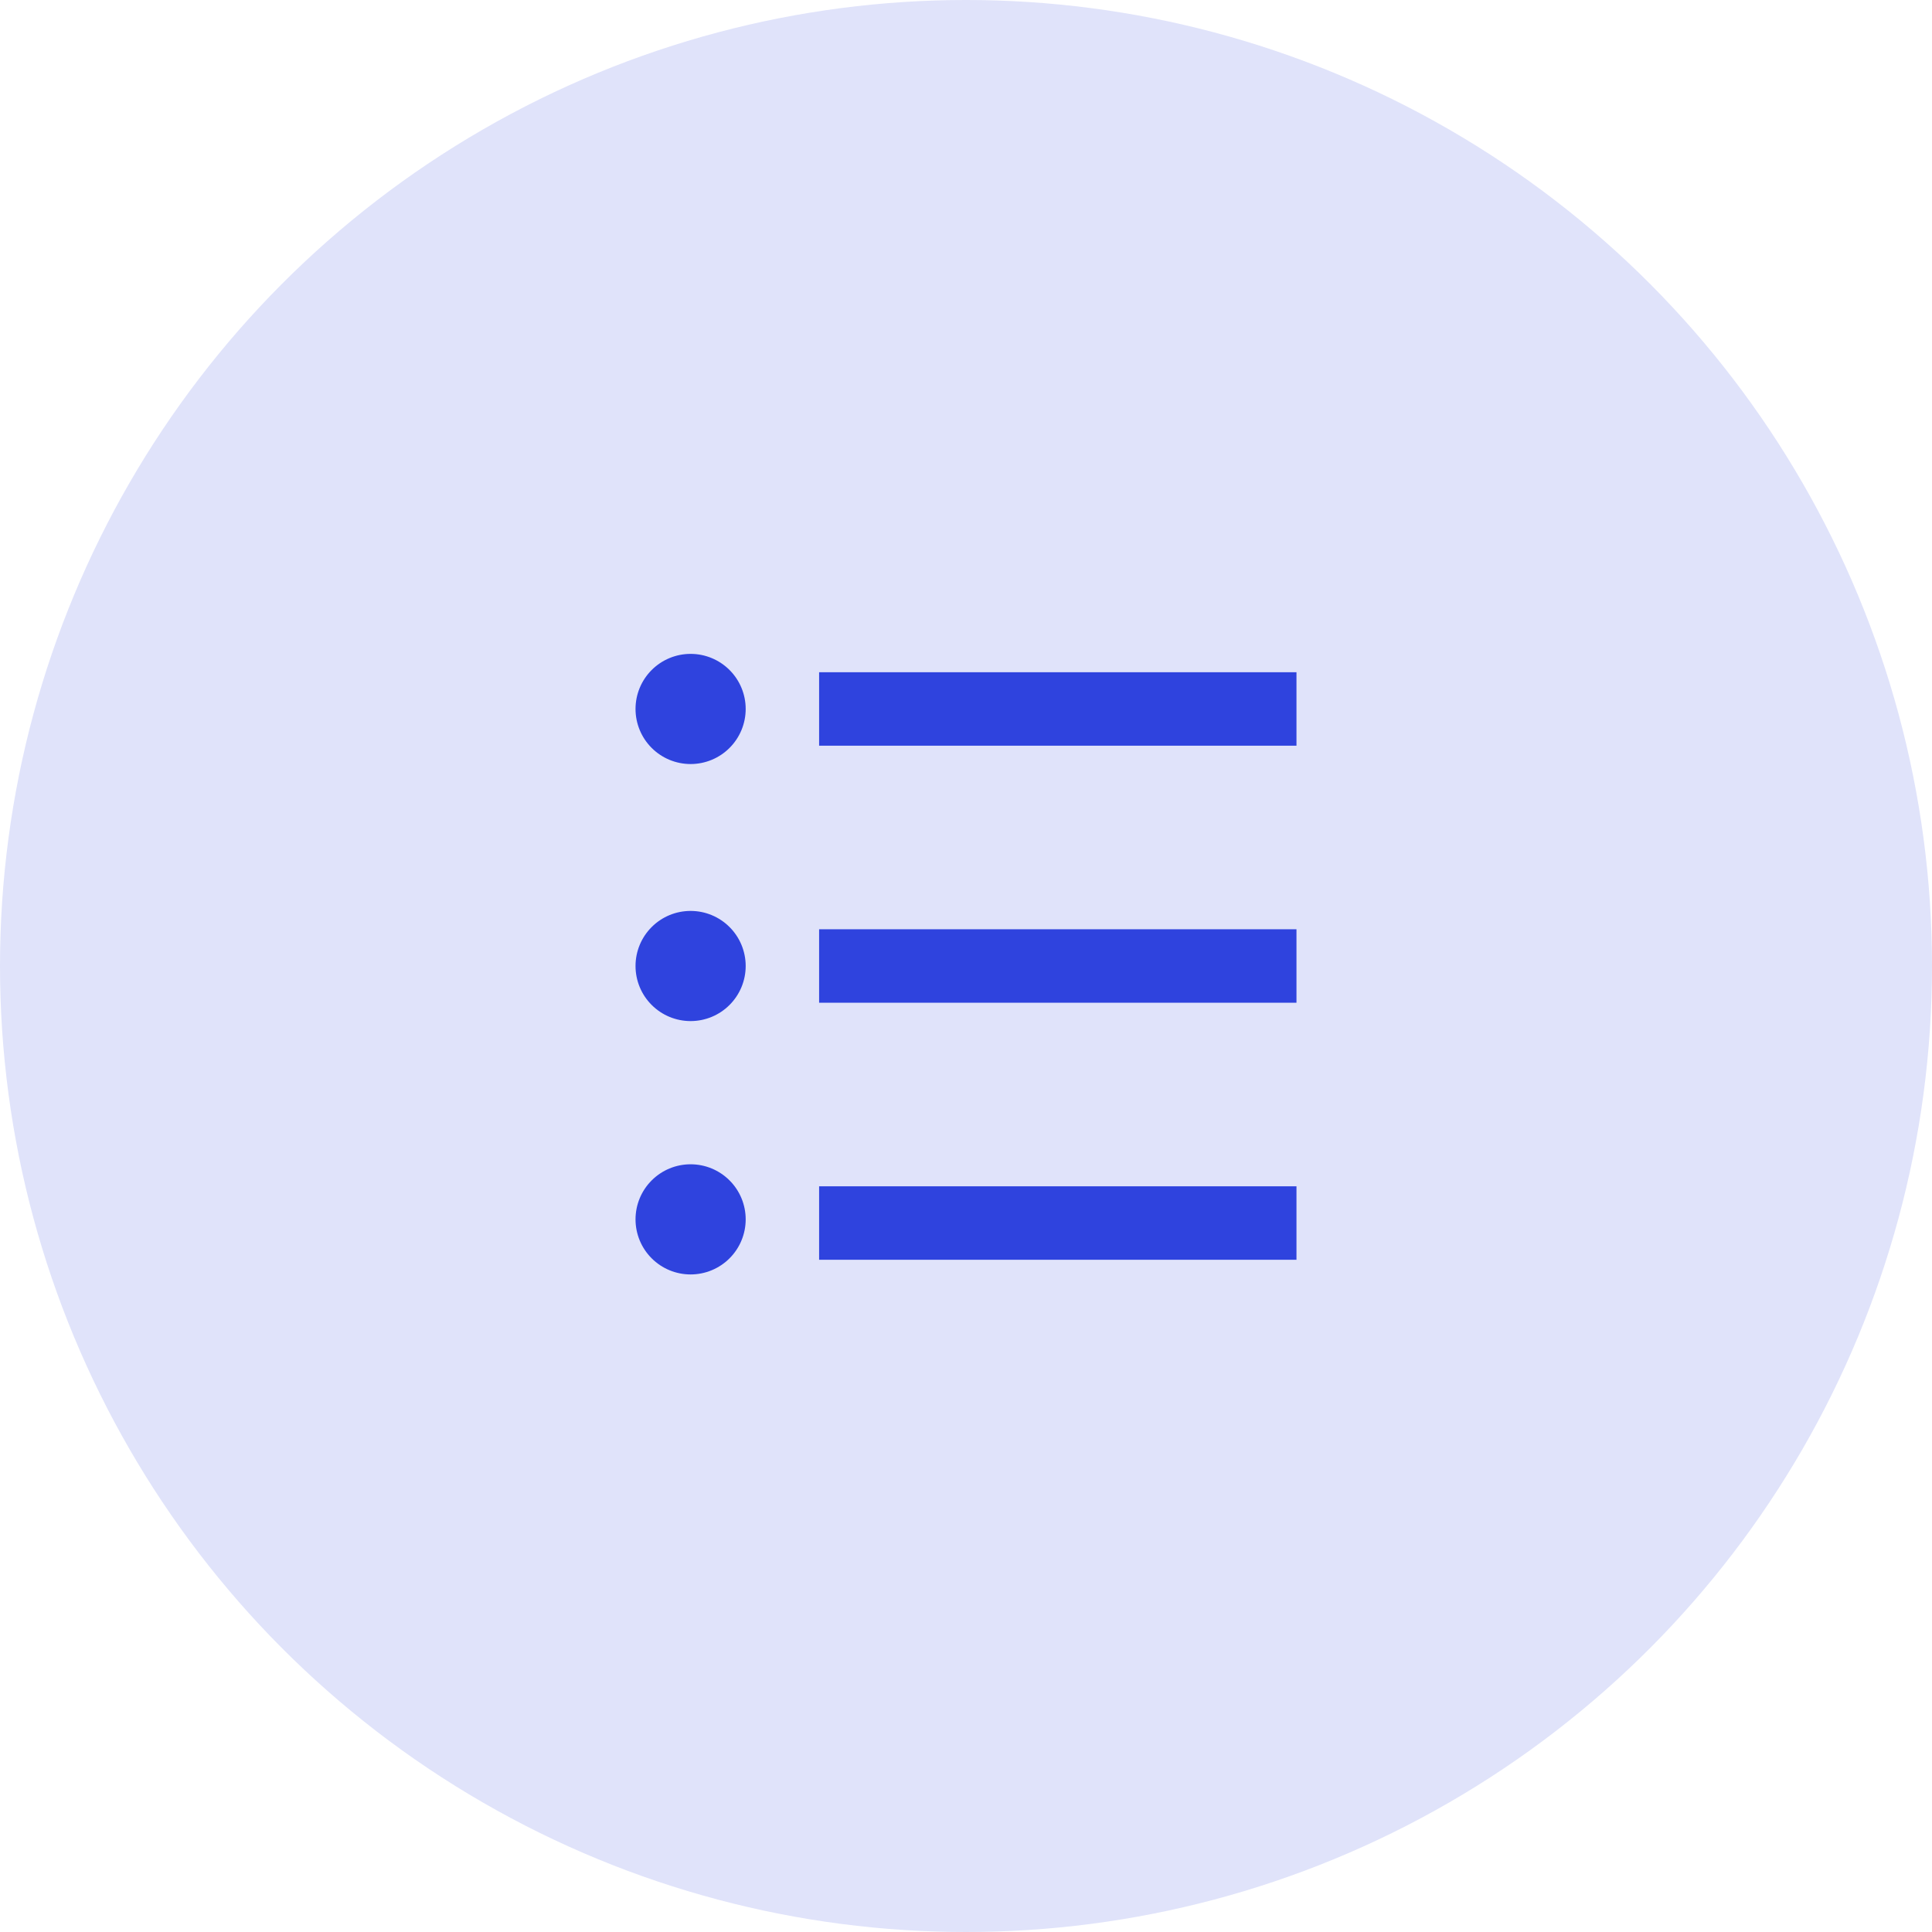
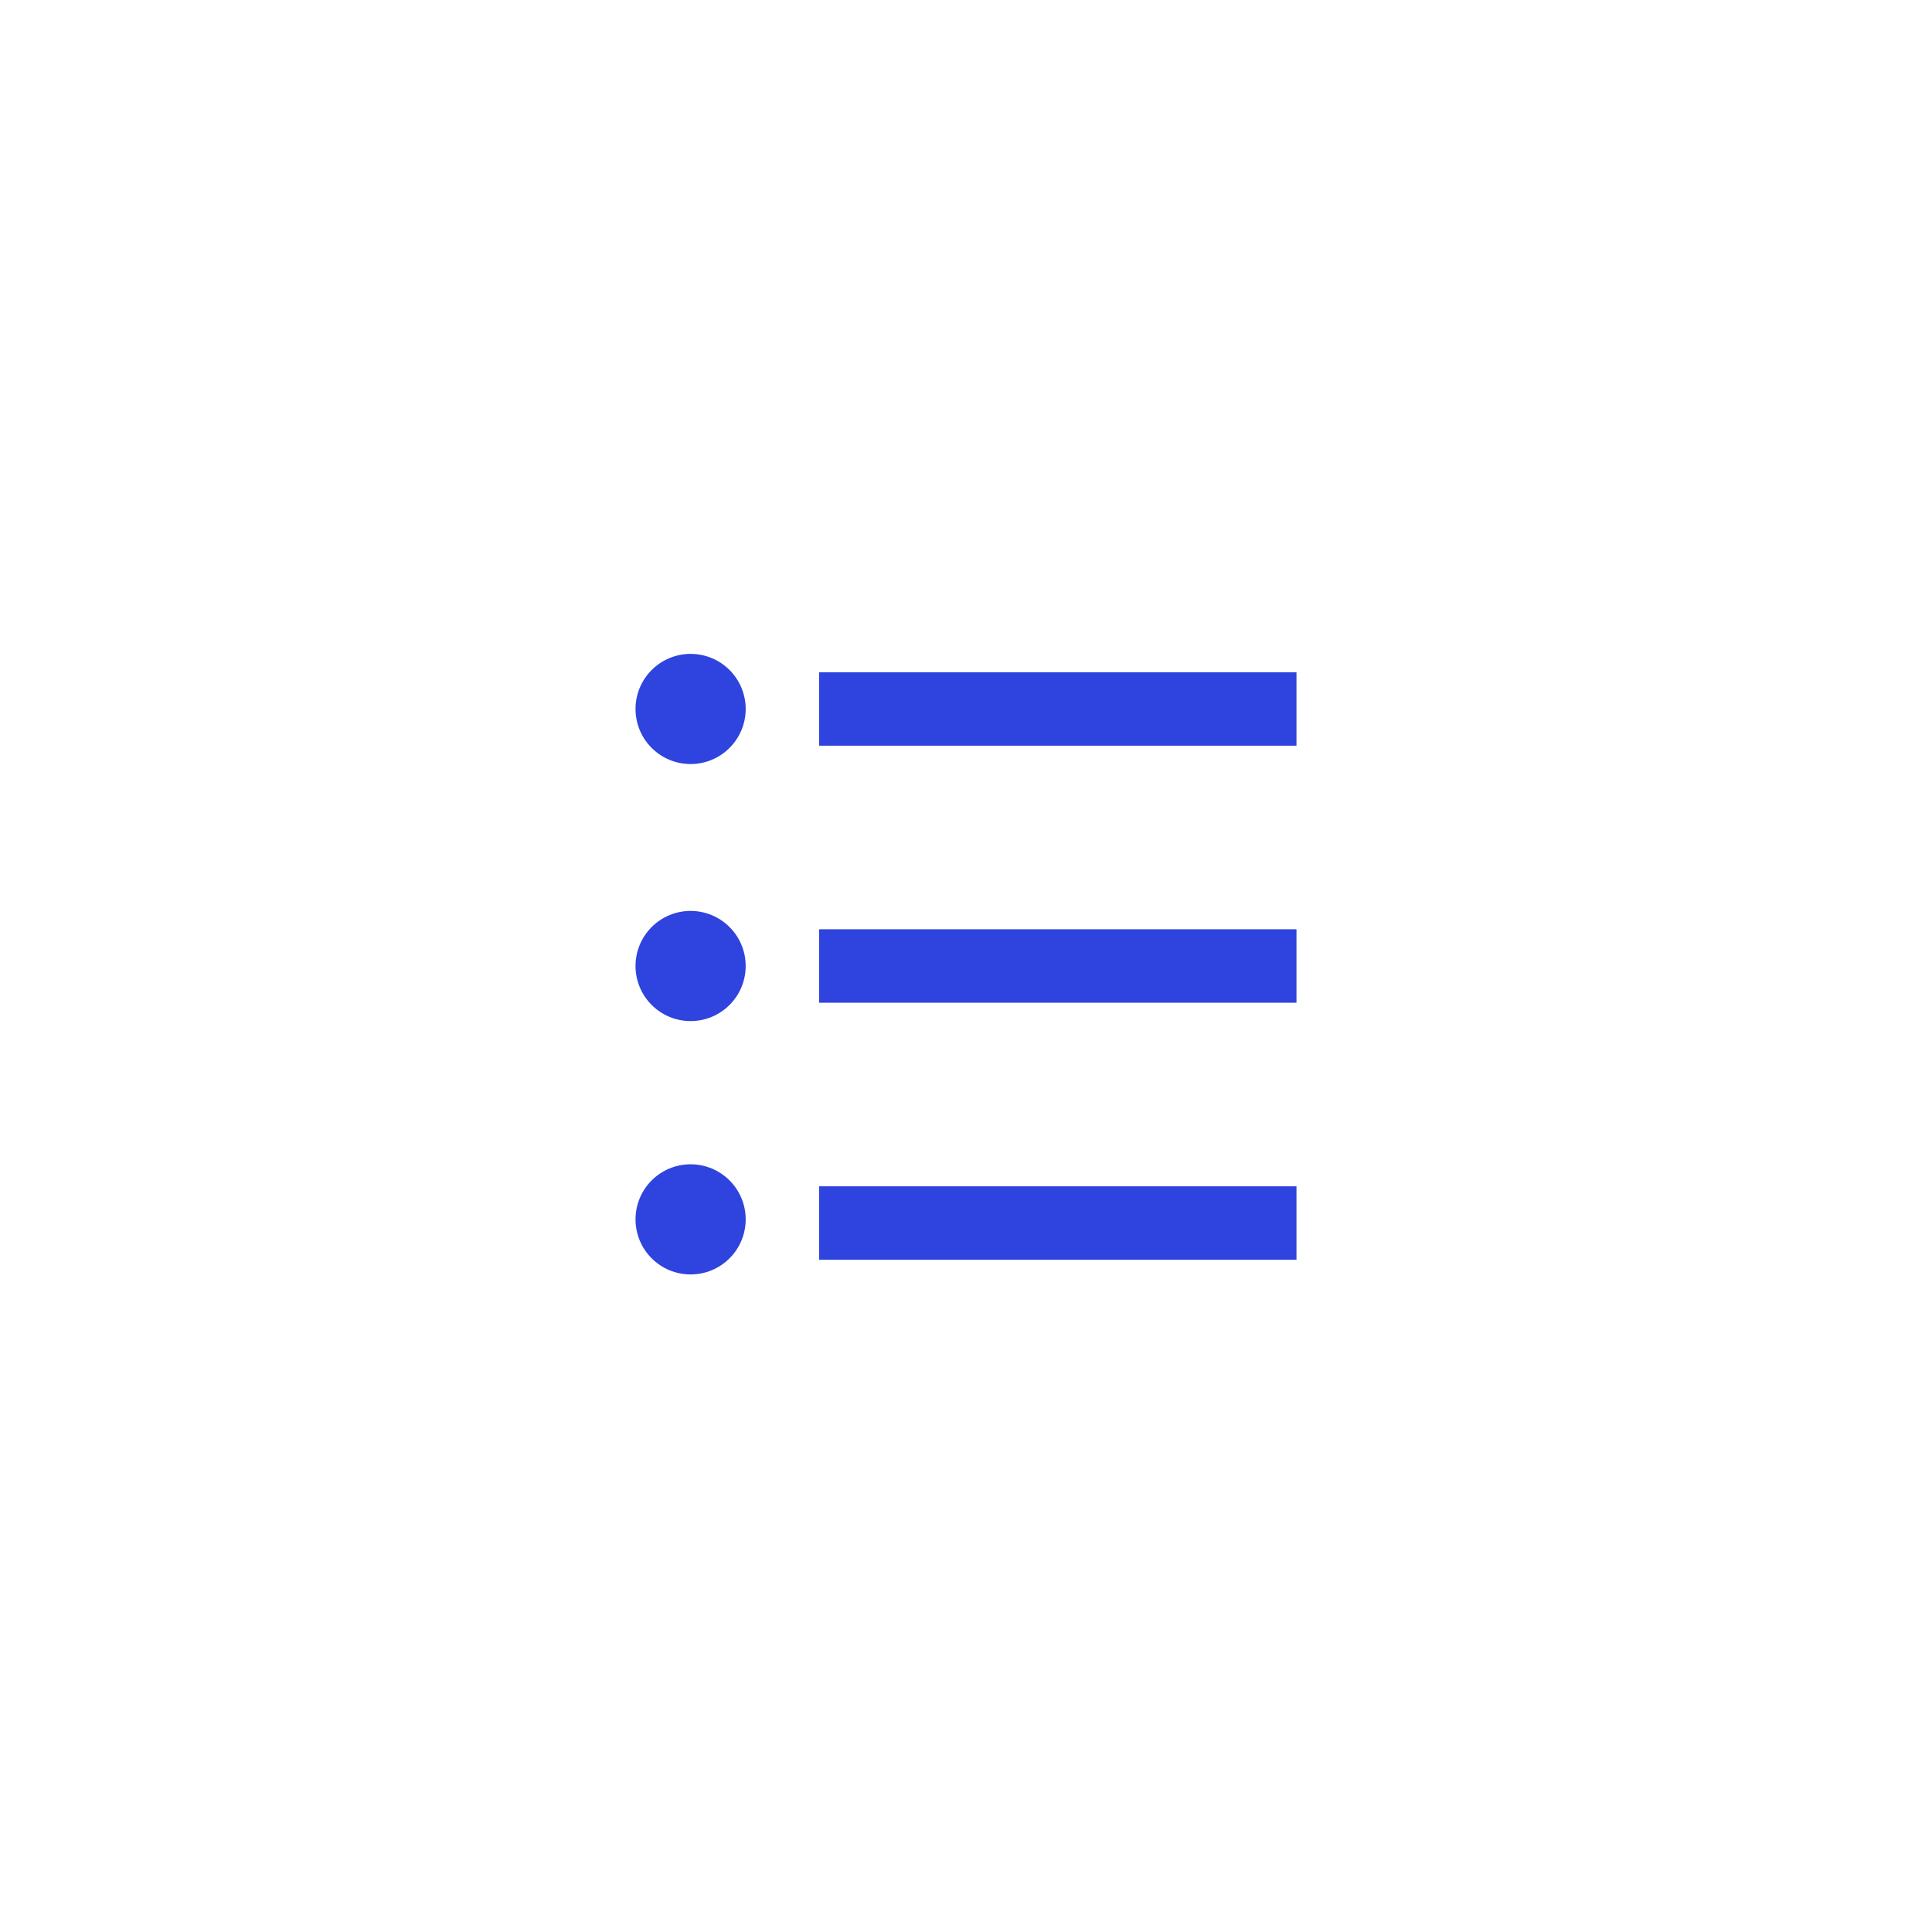
<svg xmlns="http://www.w3.org/2000/svg" width="114" height="114" viewBox="0 0 114 114" fill="none">
-   <circle cx="57" cy="57" r="57" fill="#E0E3FA" />
  <path d="M48.333 39.667H76.5V44H48.333V39.667ZM40.75 45.083C39.888 45.083 39.061 44.741 38.452 44.131C37.842 43.522 37.5 42.695 37.5 41.833C37.5 40.971 37.842 40.145 38.452 39.535C39.061 38.926 39.888 38.583 40.75 38.583C41.612 38.583 42.439 38.926 43.048 39.535C43.658 40.145 44 40.971 44 41.833C44 42.695 43.658 43.522 43.048 44.131C42.439 44.741 41.612 45.083 40.75 45.083ZM40.75 60.25C39.888 60.25 39.061 59.908 38.452 59.298C37.842 58.689 37.5 57.862 37.5 57C37.5 56.138 37.842 55.311 38.452 54.702C39.061 54.092 39.888 53.75 40.75 53.75C41.612 53.75 42.439 54.092 43.048 54.702C43.658 55.311 44 56.138 44 57C44 57.862 43.658 58.689 43.048 59.298C42.439 59.908 41.612 60.25 40.75 60.25ZM40.75 75.2C39.888 75.2 39.061 74.858 38.452 74.248C37.842 73.639 37.5 72.812 37.5 71.95C37.5 71.088 37.842 70.261 38.452 69.652C39.061 69.042 39.888 68.7 40.75 68.7C41.612 68.7 42.439 69.042 43.048 69.652C43.658 70.261 44 71.088 44 71.95C44 72.812 43.658 73.639 43.048 74.248C42.439 74.858 41.612 75.2 40.75 75.2ZM48.333 54.833H76.5V59.167H48.333V54.833ZM48.333 70H76.5V74.333H48.333V70Z" fill="#2F43DE" />
</svg>